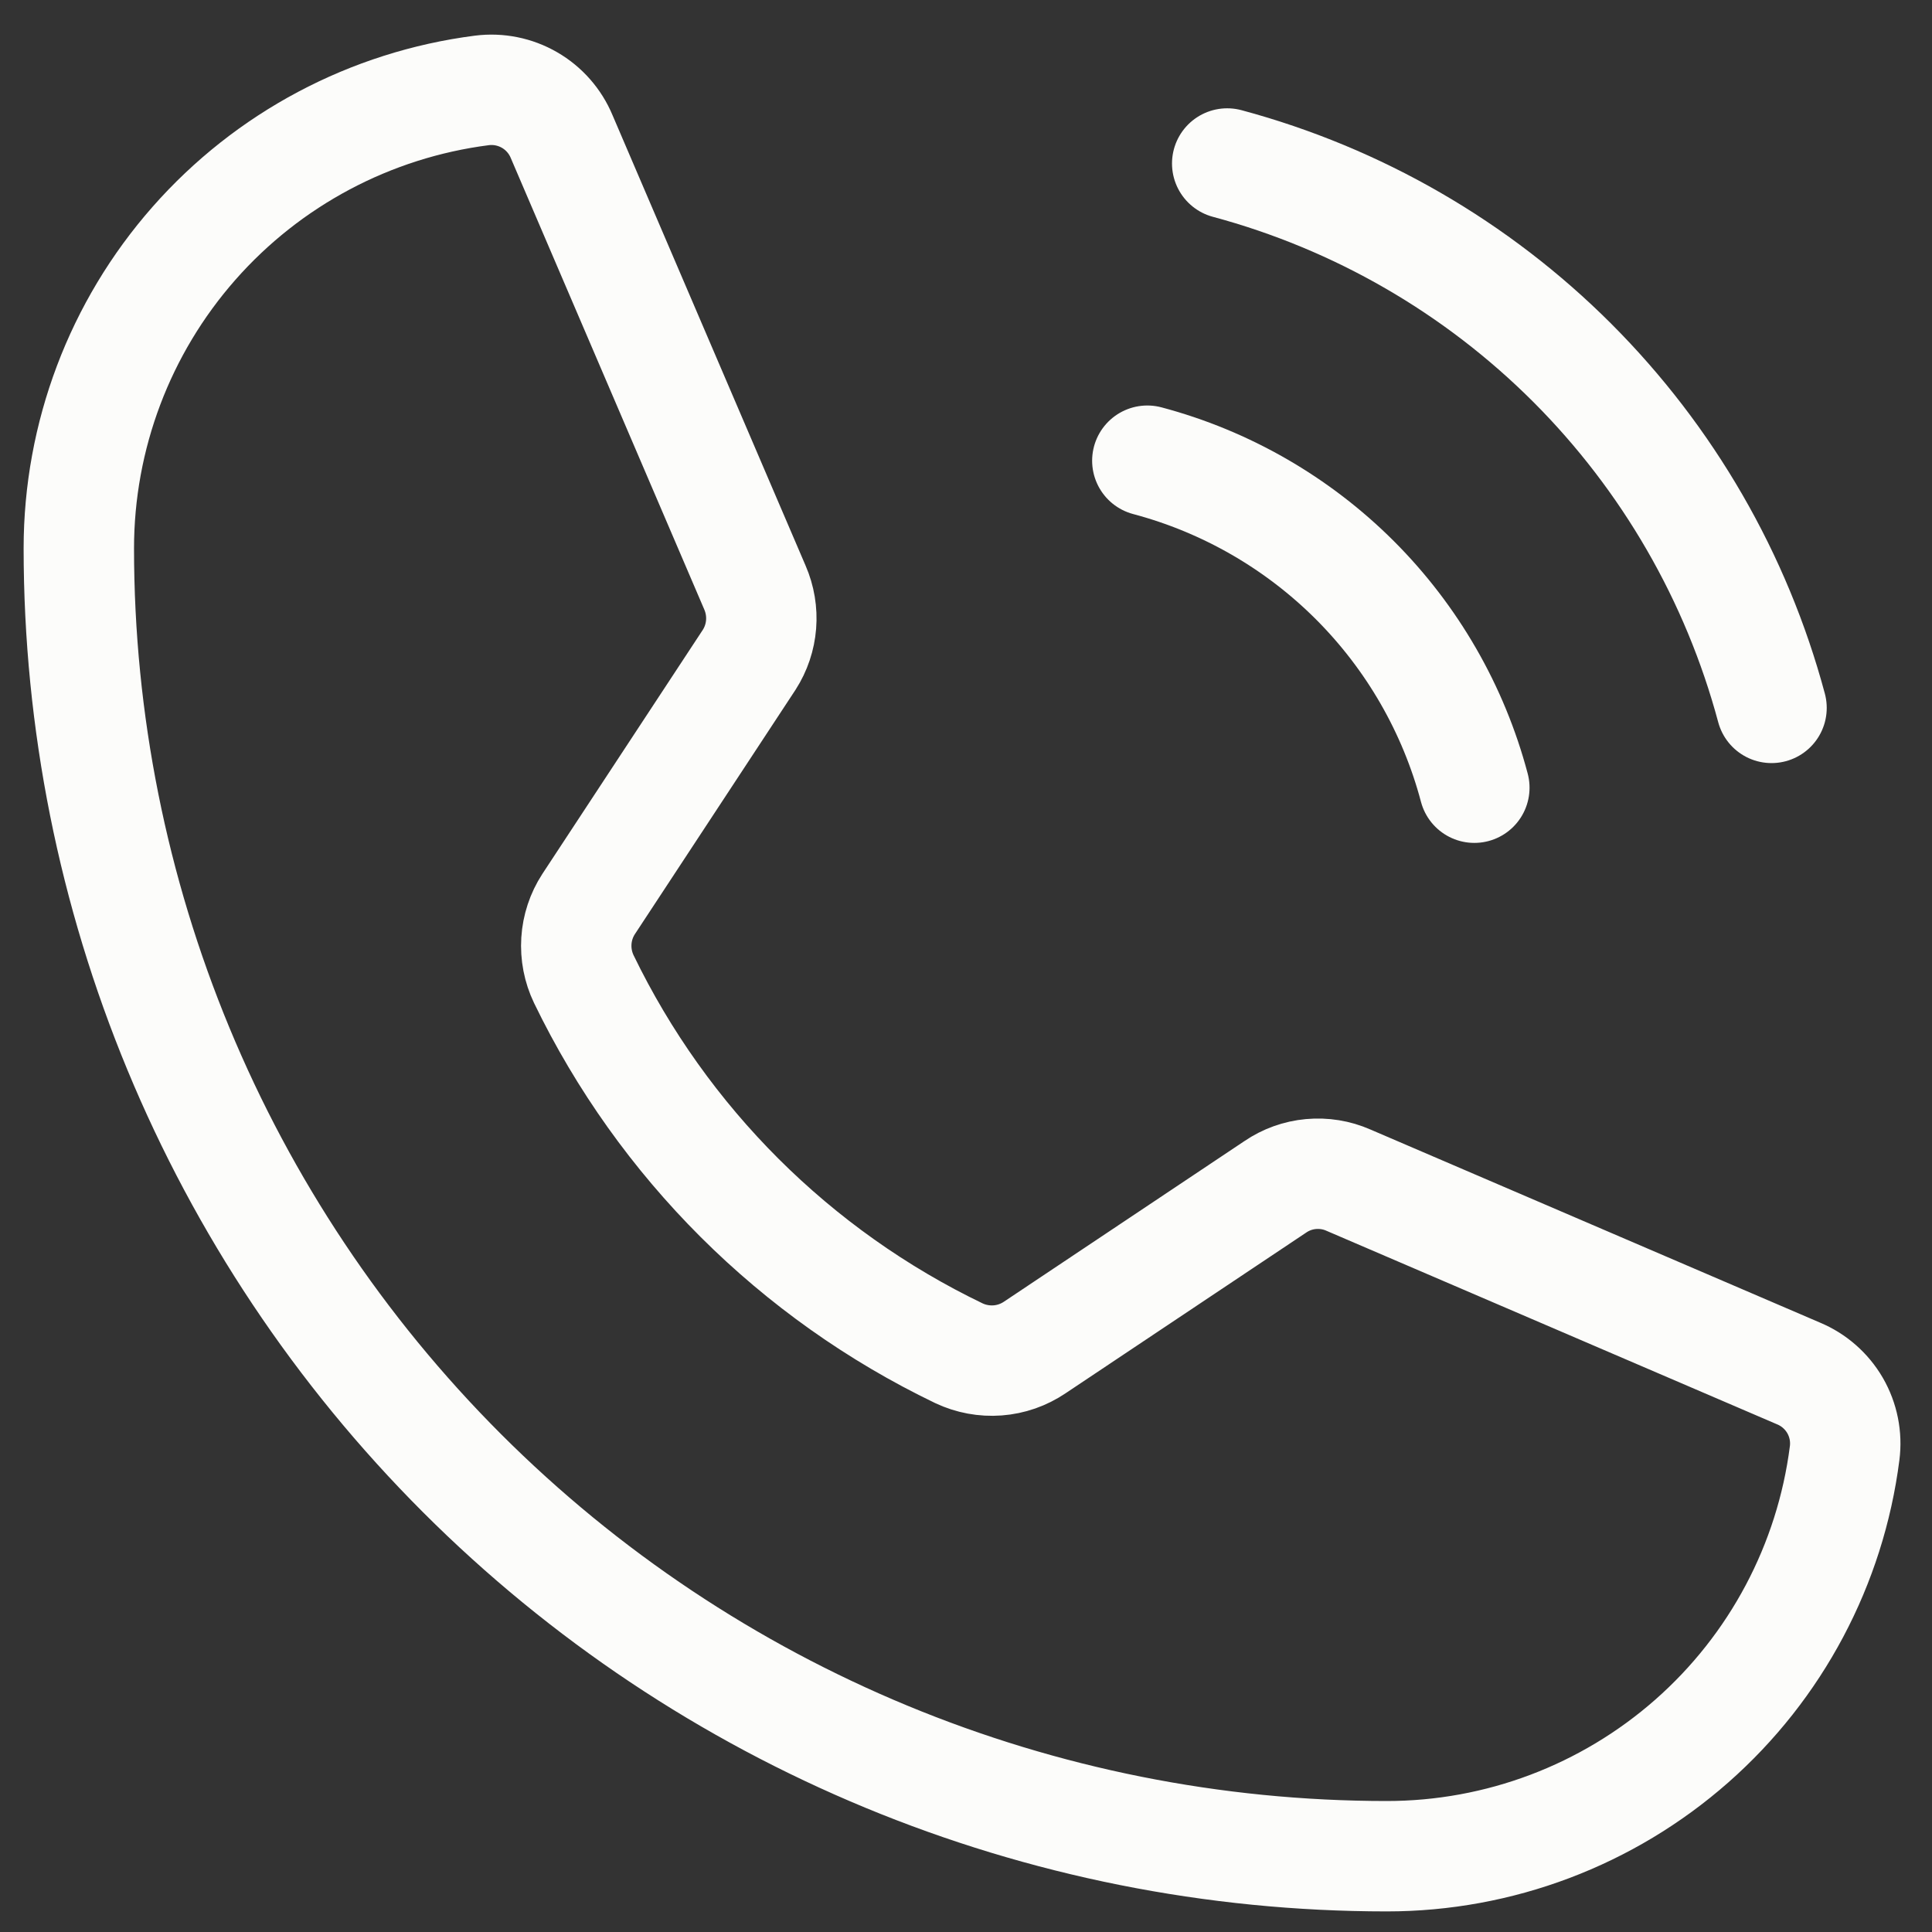
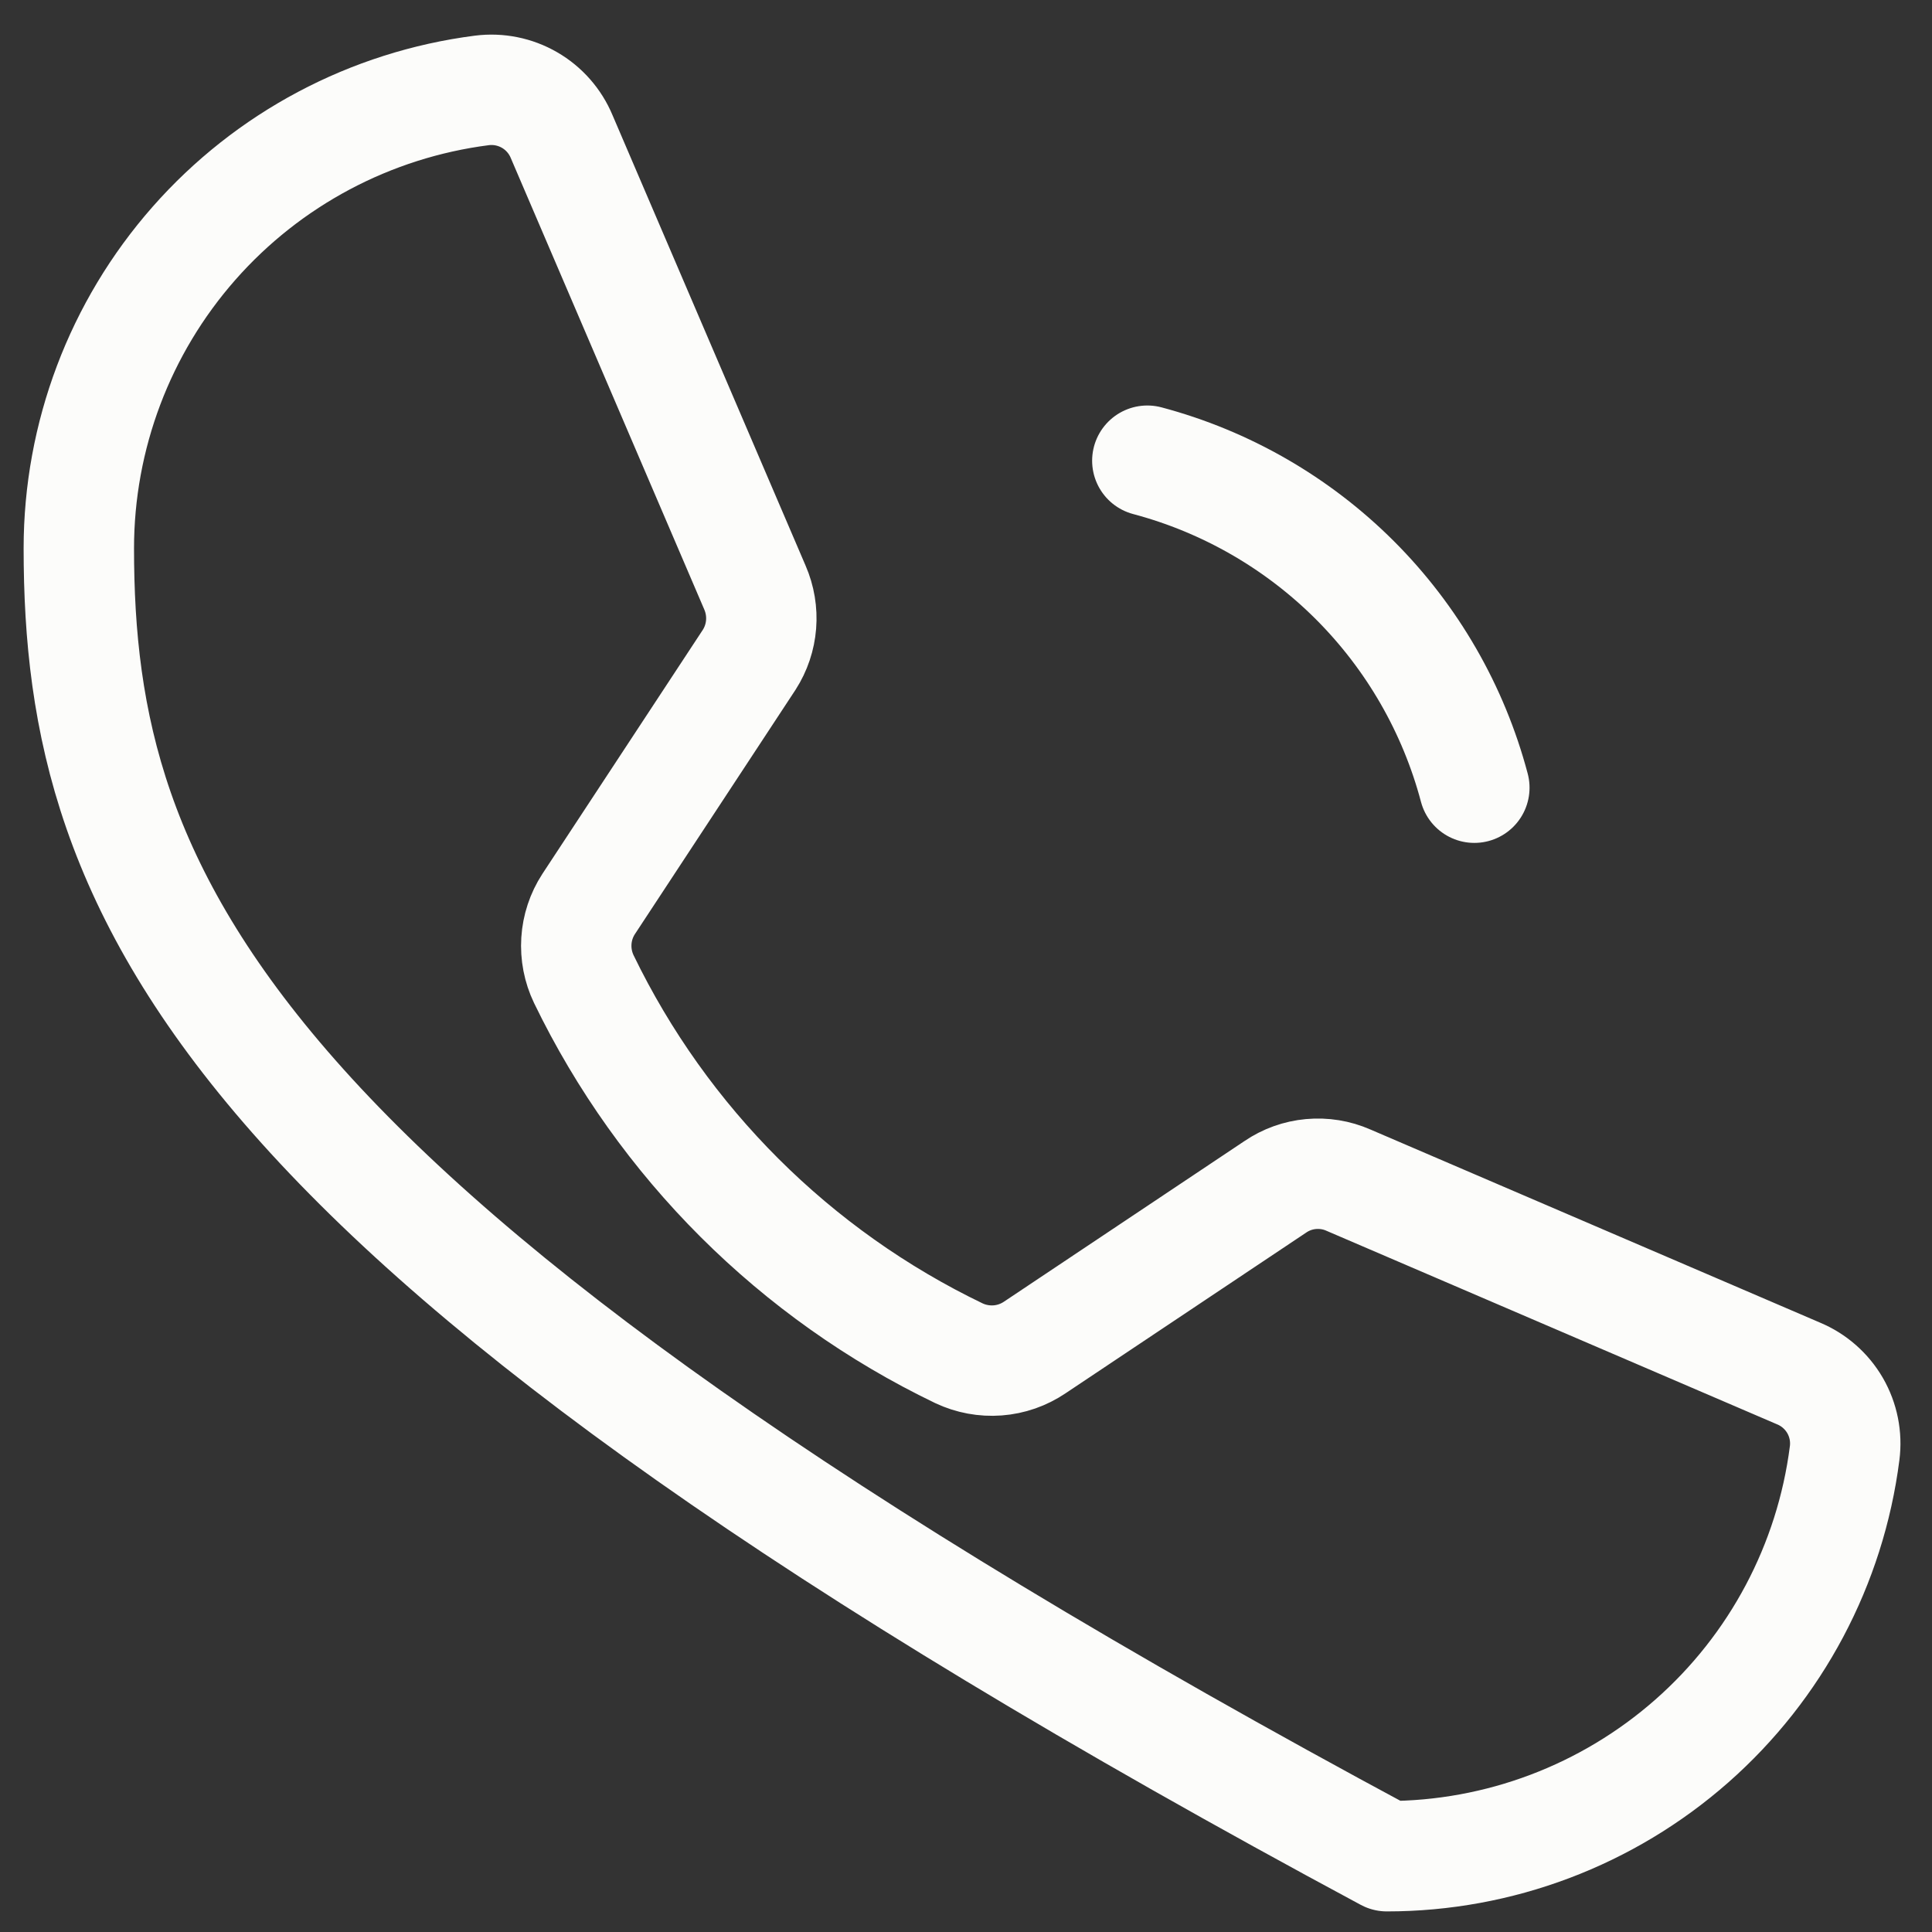
<svg xmlns="http://www.w3.org/2000/svg" width="35" height="35" viewBox="0 0 35 35" fill="none">
  <rect x="0" y="0" width="35" height="35" fill="#333333" stroke="none" />
-   <path d="M22.232 2.962C24.596 3.597 26.752 4.842 28.483 6.573C30.213 8.304 31.459 10.46 32.093 12.824" stroke="#FCFCFA" stroke-width="2" stroke-linecap="round" stroke-linejoin="round" />
  <path d="M20.785 8.346C22.207 8.724 23.504 9.471 24.545 10.511C25.585 11.551 26.332 12.848 26.709 14.27" stroke="#FCFCFA" stroke-width="2" stroke-linecap="round" stroke-linejoin="round" />
-   <path d="M10.576 17.737C12.01 20.699 14.405 23.088 17.371 24.515C17.589 24.618 17.831 24.663 18.073 24.645C18.314 24.627 18.546 24.546 18.747 24.41L23.103 21.501C23.295 21.37 23.518 21.29 23.749 21.269C23.981 21.248 24.214 21.285 24.427 21.379L32.581 24.881C32.86 24.997 33.092 25.201 33.244 25.462C33.395 25.724 33.456 26.027 33.417 26.327C33.159 28.344 32.174 30.198 30.648 31.541C29.121 32.885 27.157 33.627 25.124 33.627C18.84 33.627 12.812 31.131 8.369 26.687C3.925 22.243 1.428 16.216 1.428 9.932C1.429 7.898 2.17 5.934 3.514 4.408C4.858 2.881 6.712 1.897 8.729 1.638C9.028 1.6 9.332 1.661 9.593 1.812C9.854 1.963 10.059 2.196 10.175 2.475L13.677 10.646C13.768 10.856 13.806 11.085 13.788 11.312C13.77 11.54 13.696 11.76 13.572 11.953L10.663 16.378C10.533 16.578 10.457 16.808 10.442 17.046C10.427 17.284 10.473 17.522 10.576 17.737V17.737Z" stroke="#FCFCFA" stroke-width="2" stroke-linecap="round" stroke-linejoin="round" />
+   <path d="M10.576 17.737C12.01 20.699 14.405 23.088 17.371 24.515C17.589 24.618 17.831 24.663 18.073 24.645C18.314 24.627 18.546 24.546 18.747 24.41L23.103 21.501C23.295 21.37 23.518 21.29 23.749 21.269C23.981 21.248 24.214 21.285 24.427 21.379L32.581 24.881C32.86 24.997 33.092 25.201 33.244 25.462C33.395 25.724 33.456 26.027 33.417 26.327C33.159 28.344 32.174 30.198 30.648 31.541C29.121 32.885 27.157 33.627 25.124 33.627C3.925 22.243 1.428 16.216 1.428 9.932C1.429 7.898 2.17 5.934 3.514 4.408C4.858 2.881 6.712 1.897 8.729 1.638C9.028 1.6 9.332 1.661 9.593 1.812C9.854 1.963 10.059 2.196 10.175 2.475L13.677 10.646C13.768 10.856 13.806 11.085 13.788 11.312C13.77 11.54 13.696 11.76 13.572 11.953L10.663 16.378C10.533 16.578 10.457 16.808 10.442 17.046C10.427 17.284 10.473 17.522 10.576 17.737V17.737Z" stroke="#FCFCFA" stroke-width="2" stroke-linecap="round" stroke-linejoin="round" />
</svg>